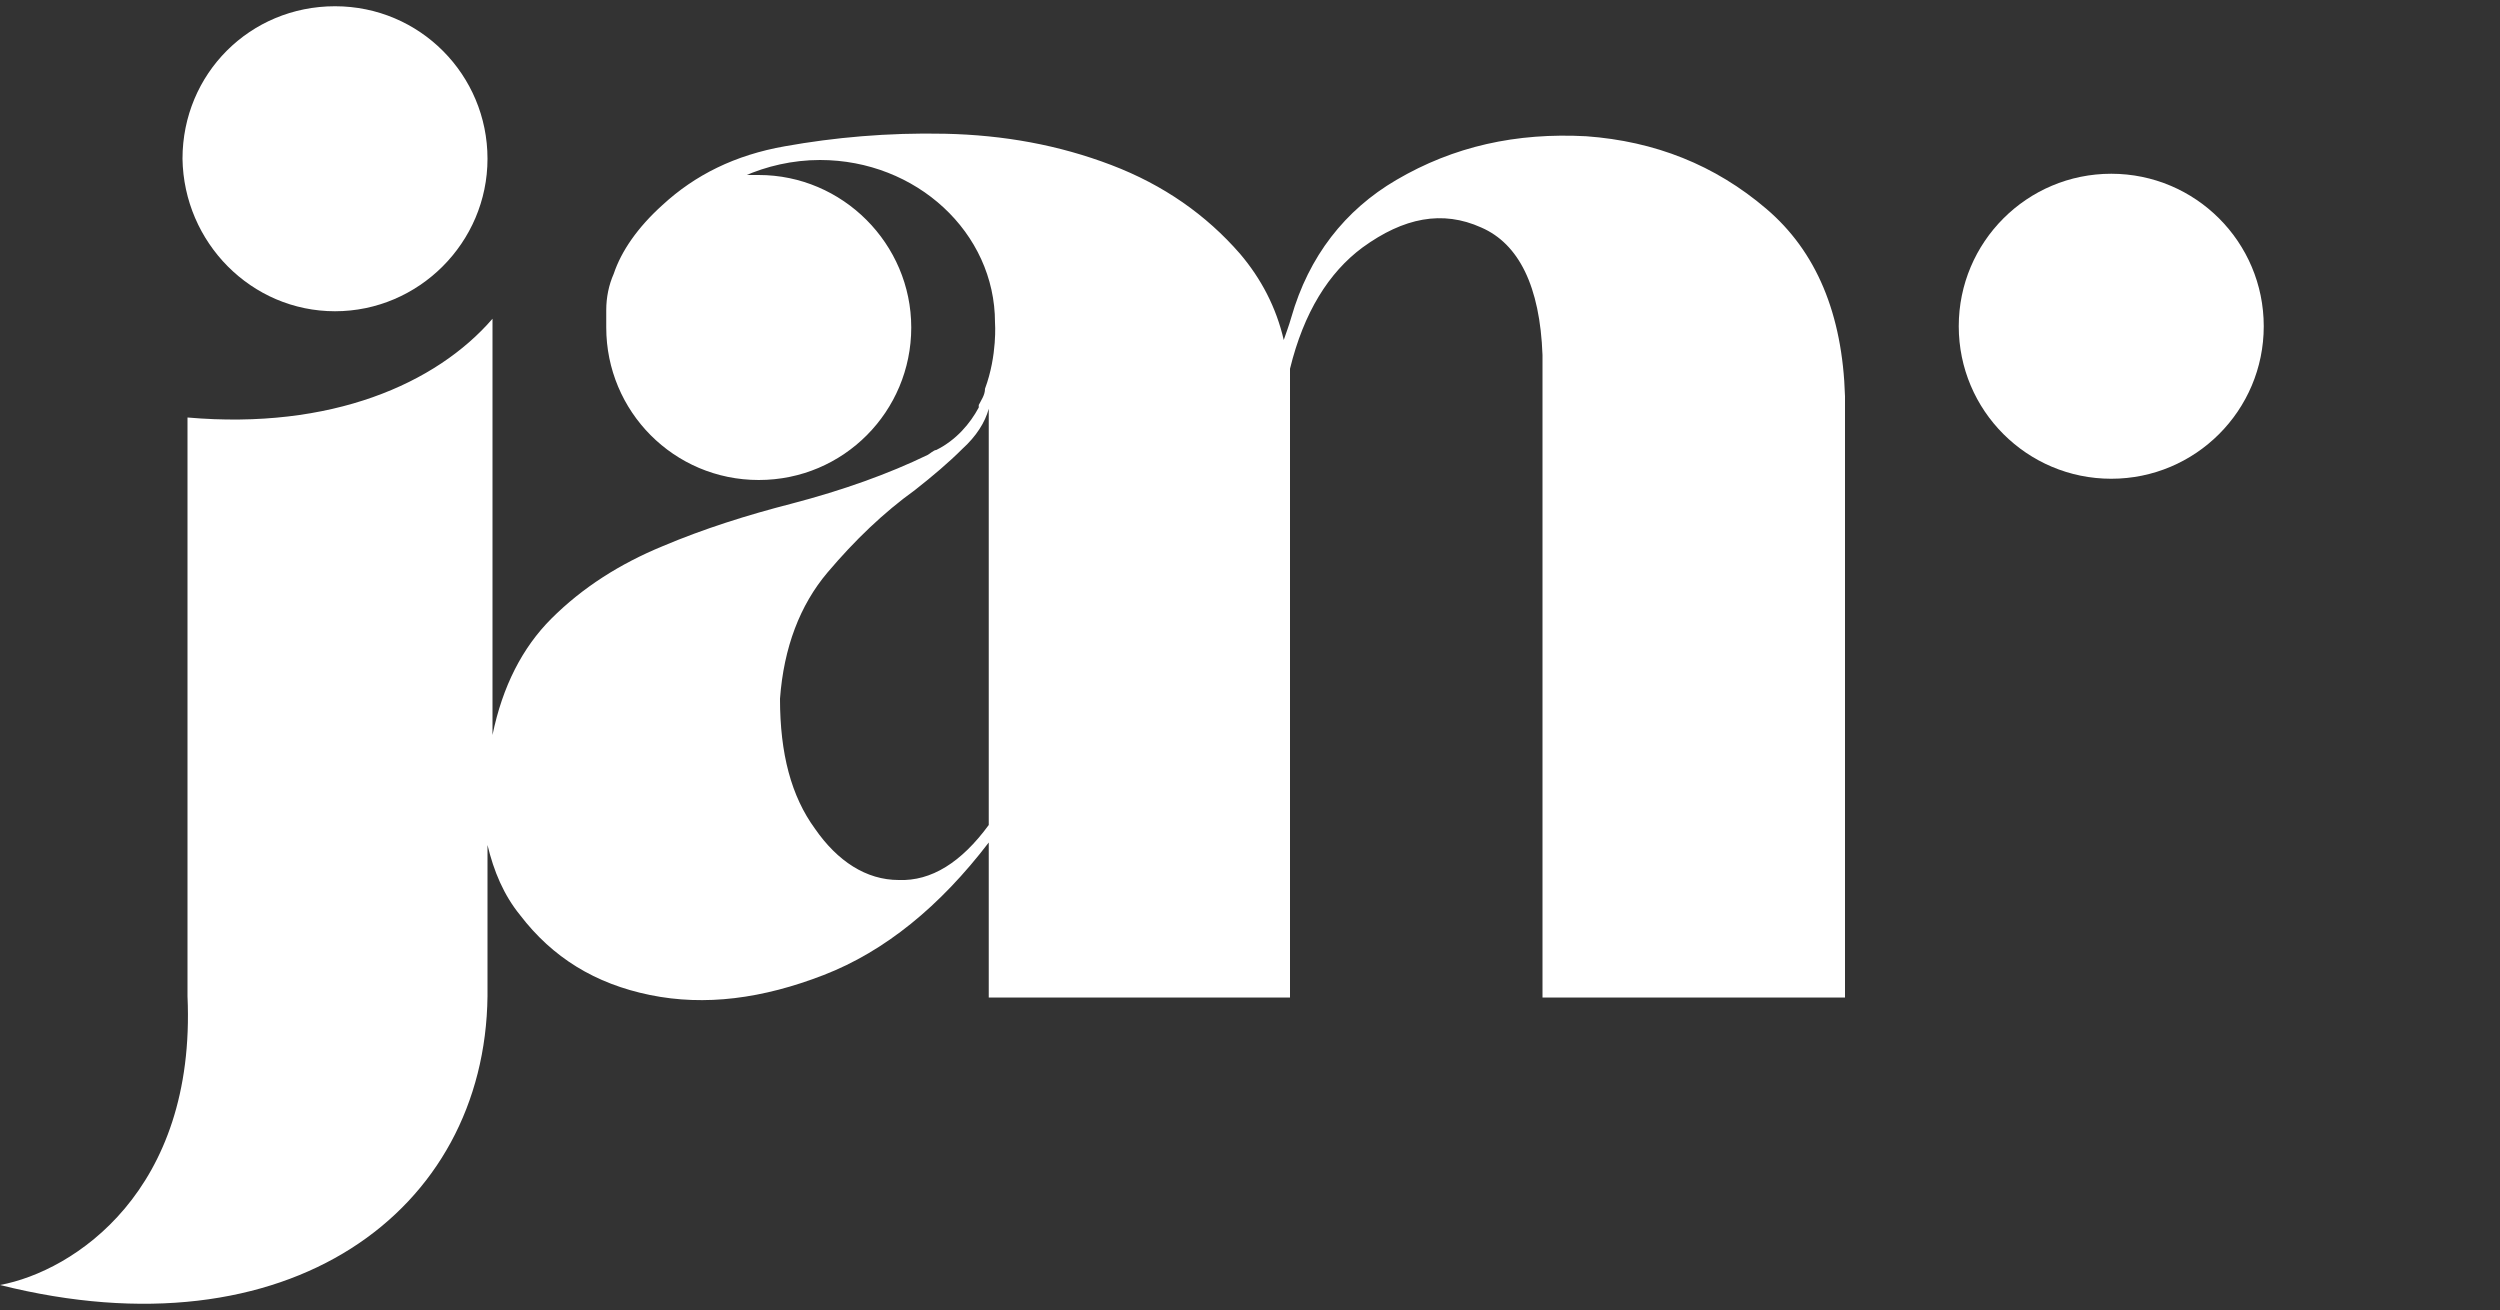
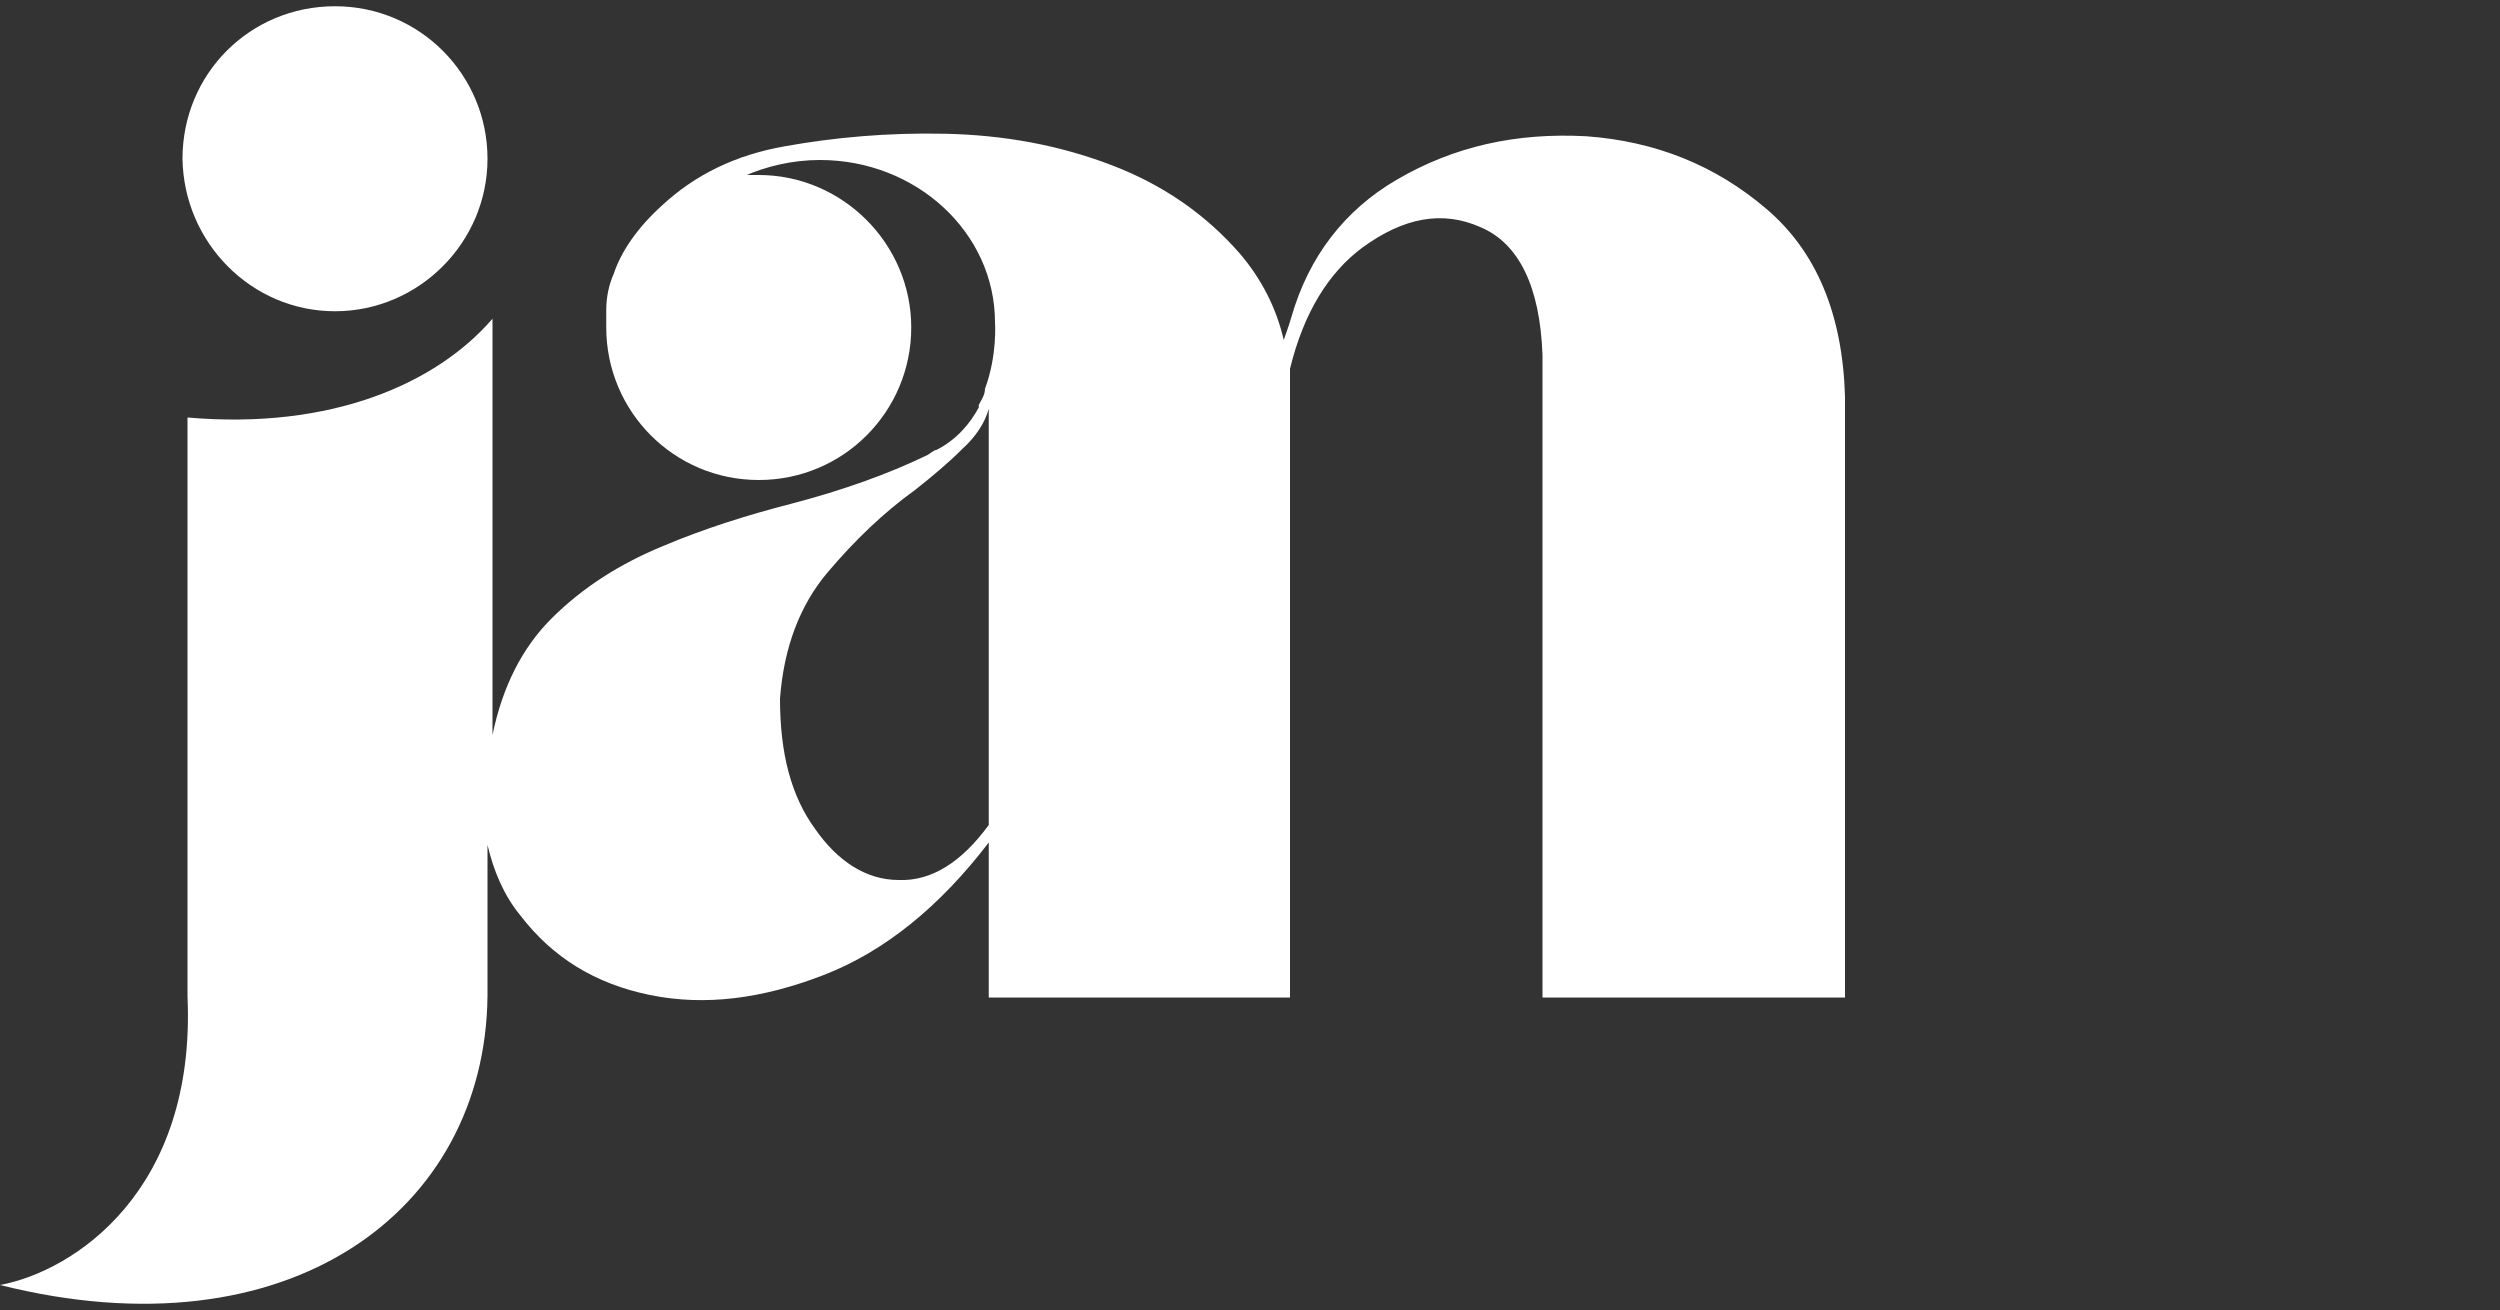
<svg xmlns="http://www.w3.org/2000/svg" id="Camada_1" data-name="Camada 1" version="1.1" viewBox="0 0 200 104.8">
  <rect x="0" y="0" width="200" height="104.8" fill="#333333" stroke="none" />
  <defs>
    <style>
      .cls-1 {
        fill: #fff;
        stroke-width: 0px;
      }
    </style>
  </defs>
  <g>
    <path class="cls-1" d="M26.8,24.9c6.7,0,12.2-5.5,12.2-12.2S33.6.5,26.8.5s-12.2,5.4-12.2,12.2c.1,6.7,5.5,12.2,12.2,12.2Z" />
    <path class="cls-1" d="M147.6,31.7c-.2-6.6-2.3-11.6-6.3-15-4.1-3.5-8.9-5.4-14.4-5.8-5.6-.3-10.6.8-15.2,3.5-4.1,2.4-7,6.1-8.4,11-.2.7-.4,1.2-.6,1.8-.6-2.6-1.8-4.9-3.5-6.9-2.7-3.1-6.1-5.5-10.3-7.1-4.2-1.6-8.6-2.4-13.3-2.5-4.6-.1-8.9.3-12.8,1-4,.7-7.2,2.3-9.8,4.7-2,1.8-3.3,3.7-3.9,5.5-.4.9-.6,1.9-.6,2.9v1.4c0,6.7,5.4,12.2,12.2,12.2s12.2-5.5,12.2-12.2-5.5-12.2-12.2-12.2-.8,0-1.2.1c1.8-.8,3.9-1.3,6.1-1.3,7.7,0,14,5.8,14,13,0,0,.2,2.6-.8,5.3h0c0,.5-.3.9-.5,1.3h0v.2c-.7,1.3-1.8,2.6-3.4,3.4h0c-.2,0-.5.3-.7.4-3.1,1.5-6.7,2.8-10.9,3.9-3.5.9-7,2-10.3,3.4-3.4,1.4-6.4,3.3-8.9,5.8-2.3,2.3-3.9,5.4-4.7,9.3V25.5c-4.5,5.2-12.9,8.9-24.4,7.9v46.3c.7,15.6-9.1,22-15,23.1,23.1,5.8,38.8-5.9,39-23.1v-12.1c.5,2.1,1.3,4,2.6,5.6,2.6,3.4,6,5.5,10.4,6.4s9,.3,13.9-1.6,9.3-5.5,13.2-10.6v12.4h24.1V29.5c1.1-4.5,3.1-7.7,5.8-9.7,3.3-2.4,6.4-3,9.5-1.6,3,1.3,4.7,4.7,4.9,10.2v51.4h24.2V31.7ZM71.9,70.4c-2.6,0-4.9-1.5-6.7-4.1-1.9-2.6-2.8-6-2.8-10.4.3-4.1,1.6-7.5,3.8-10.1s4.5-4.8,7-6.6c1.4-1.1,2.7-2.2,3.8-3.3,1.1-1,1.8-2.1,2.1-3.2v33.3c-2.2,3-4.6,4.5-7.2,4.4Z" />
  </g>
-   <circle class="cls-1" cx="168.9" cy="26.1" r="12.2" />
</svg>